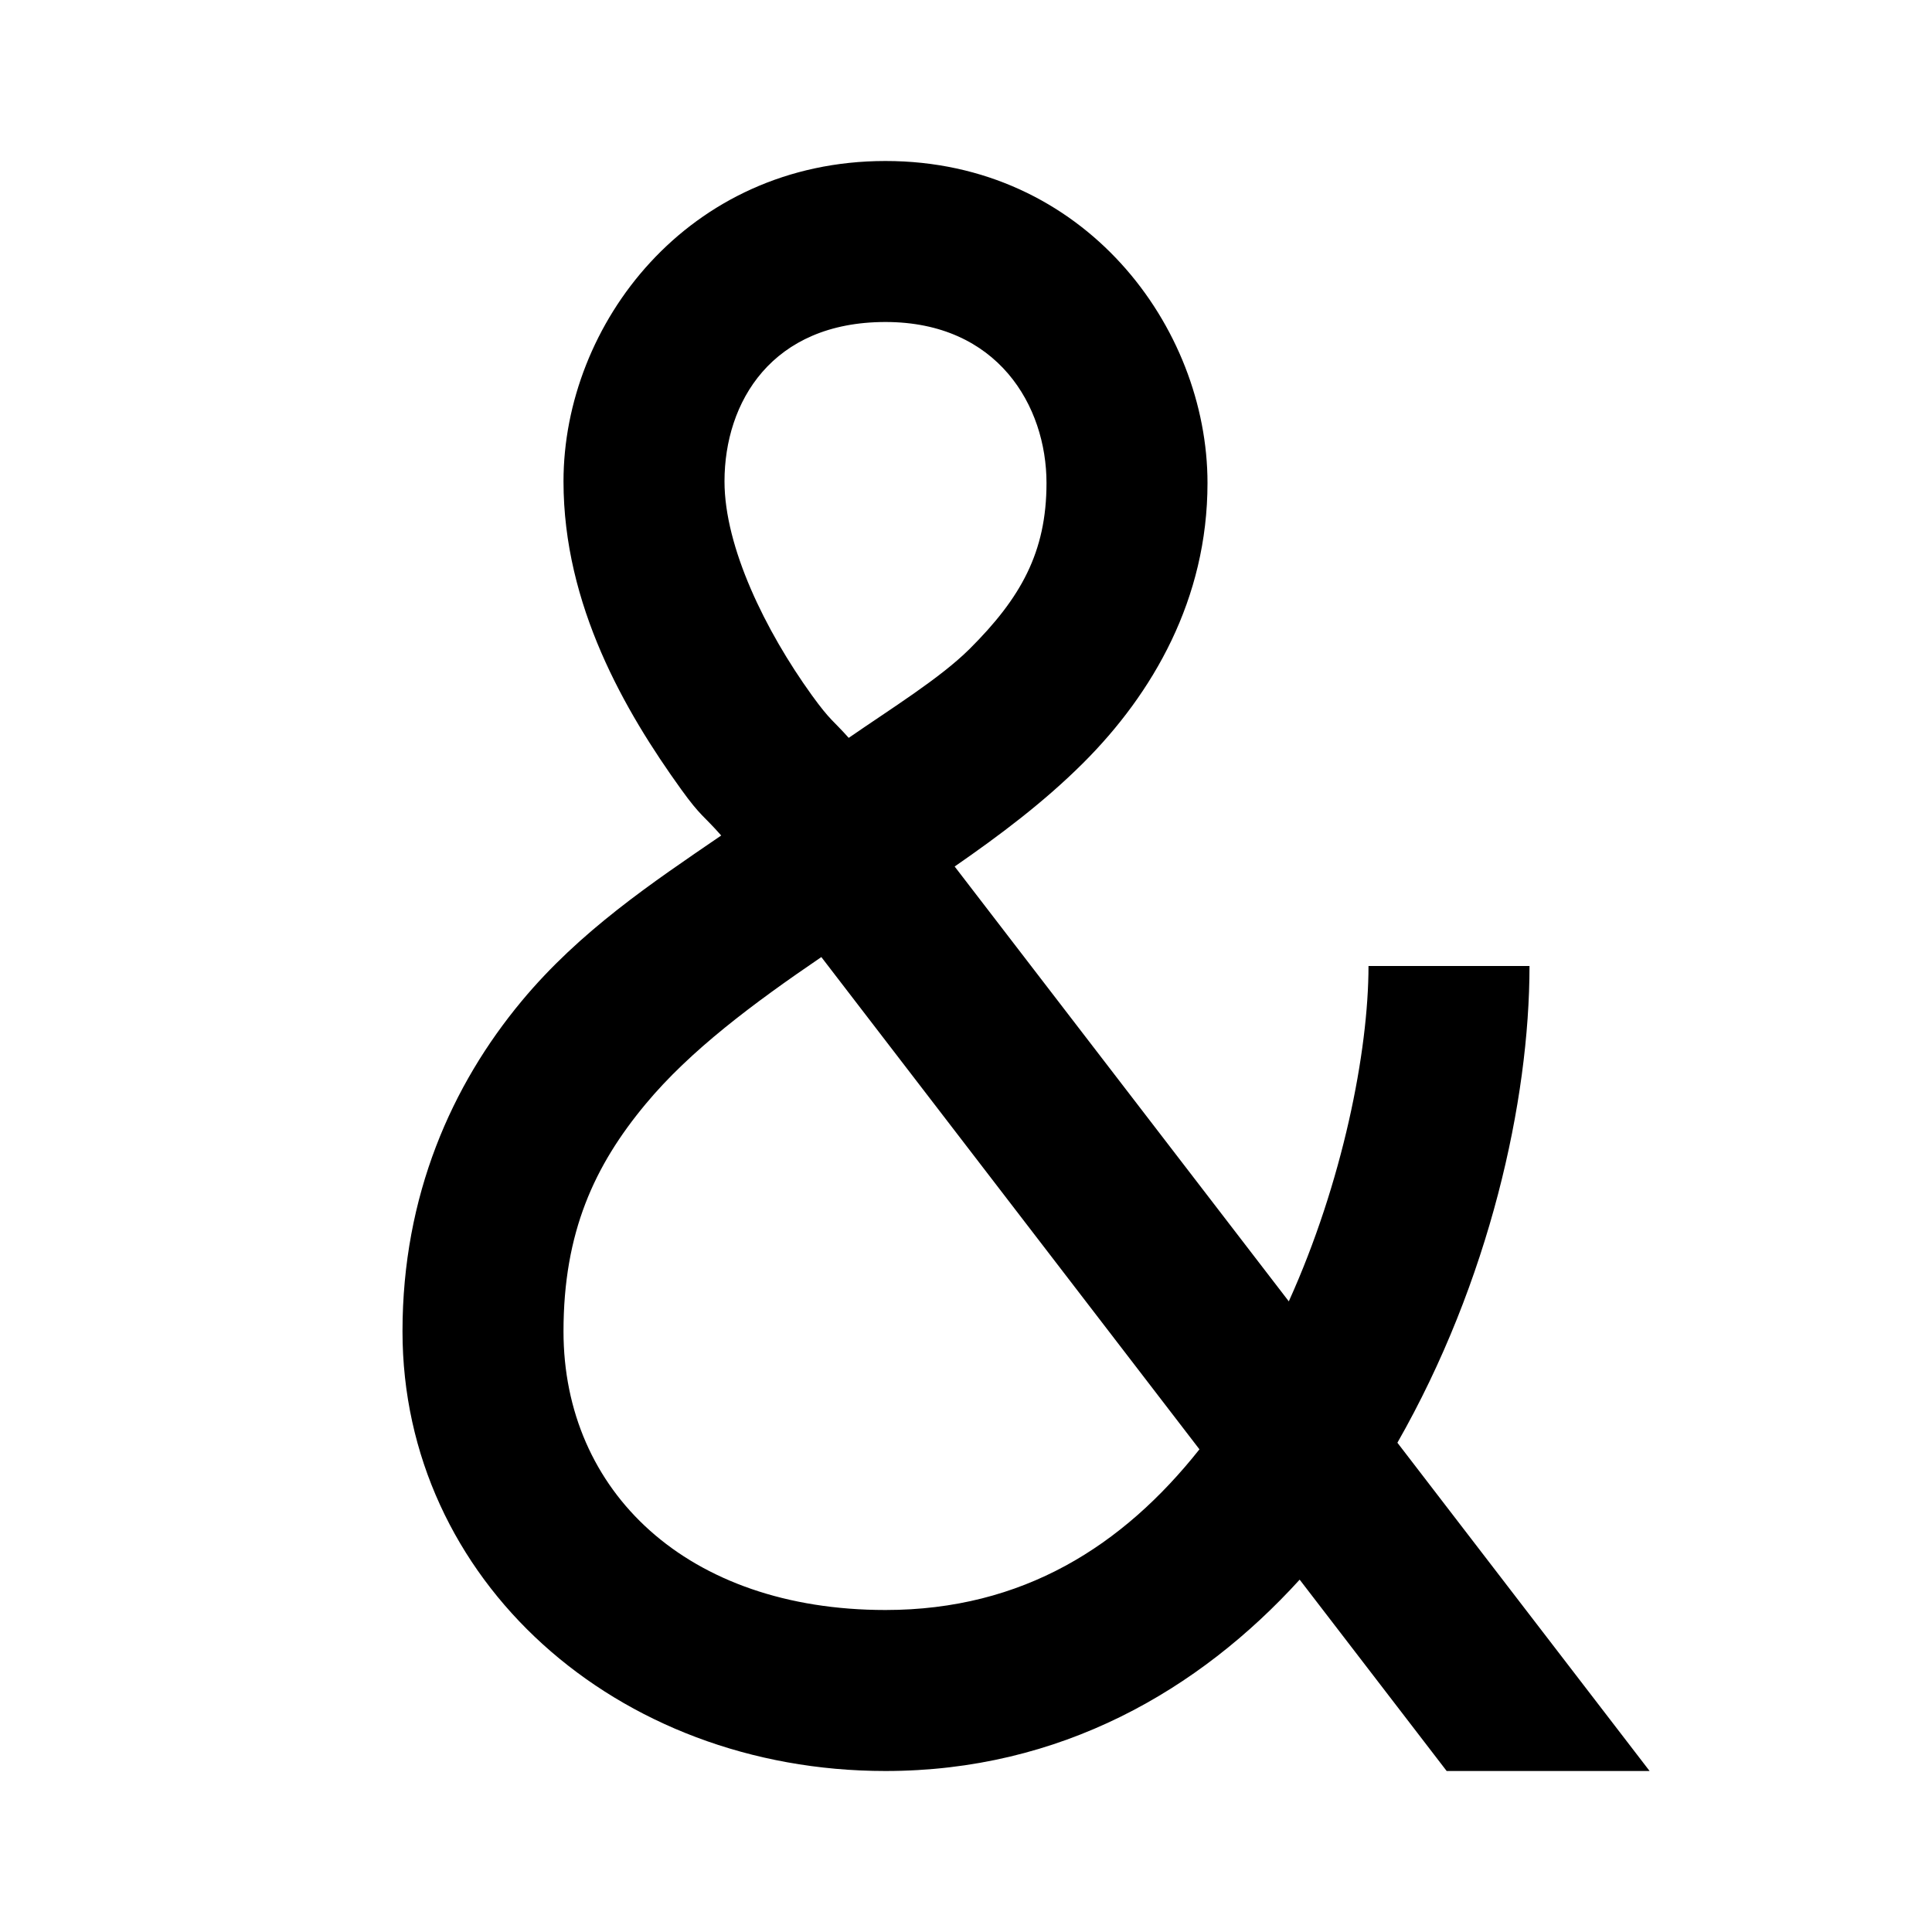
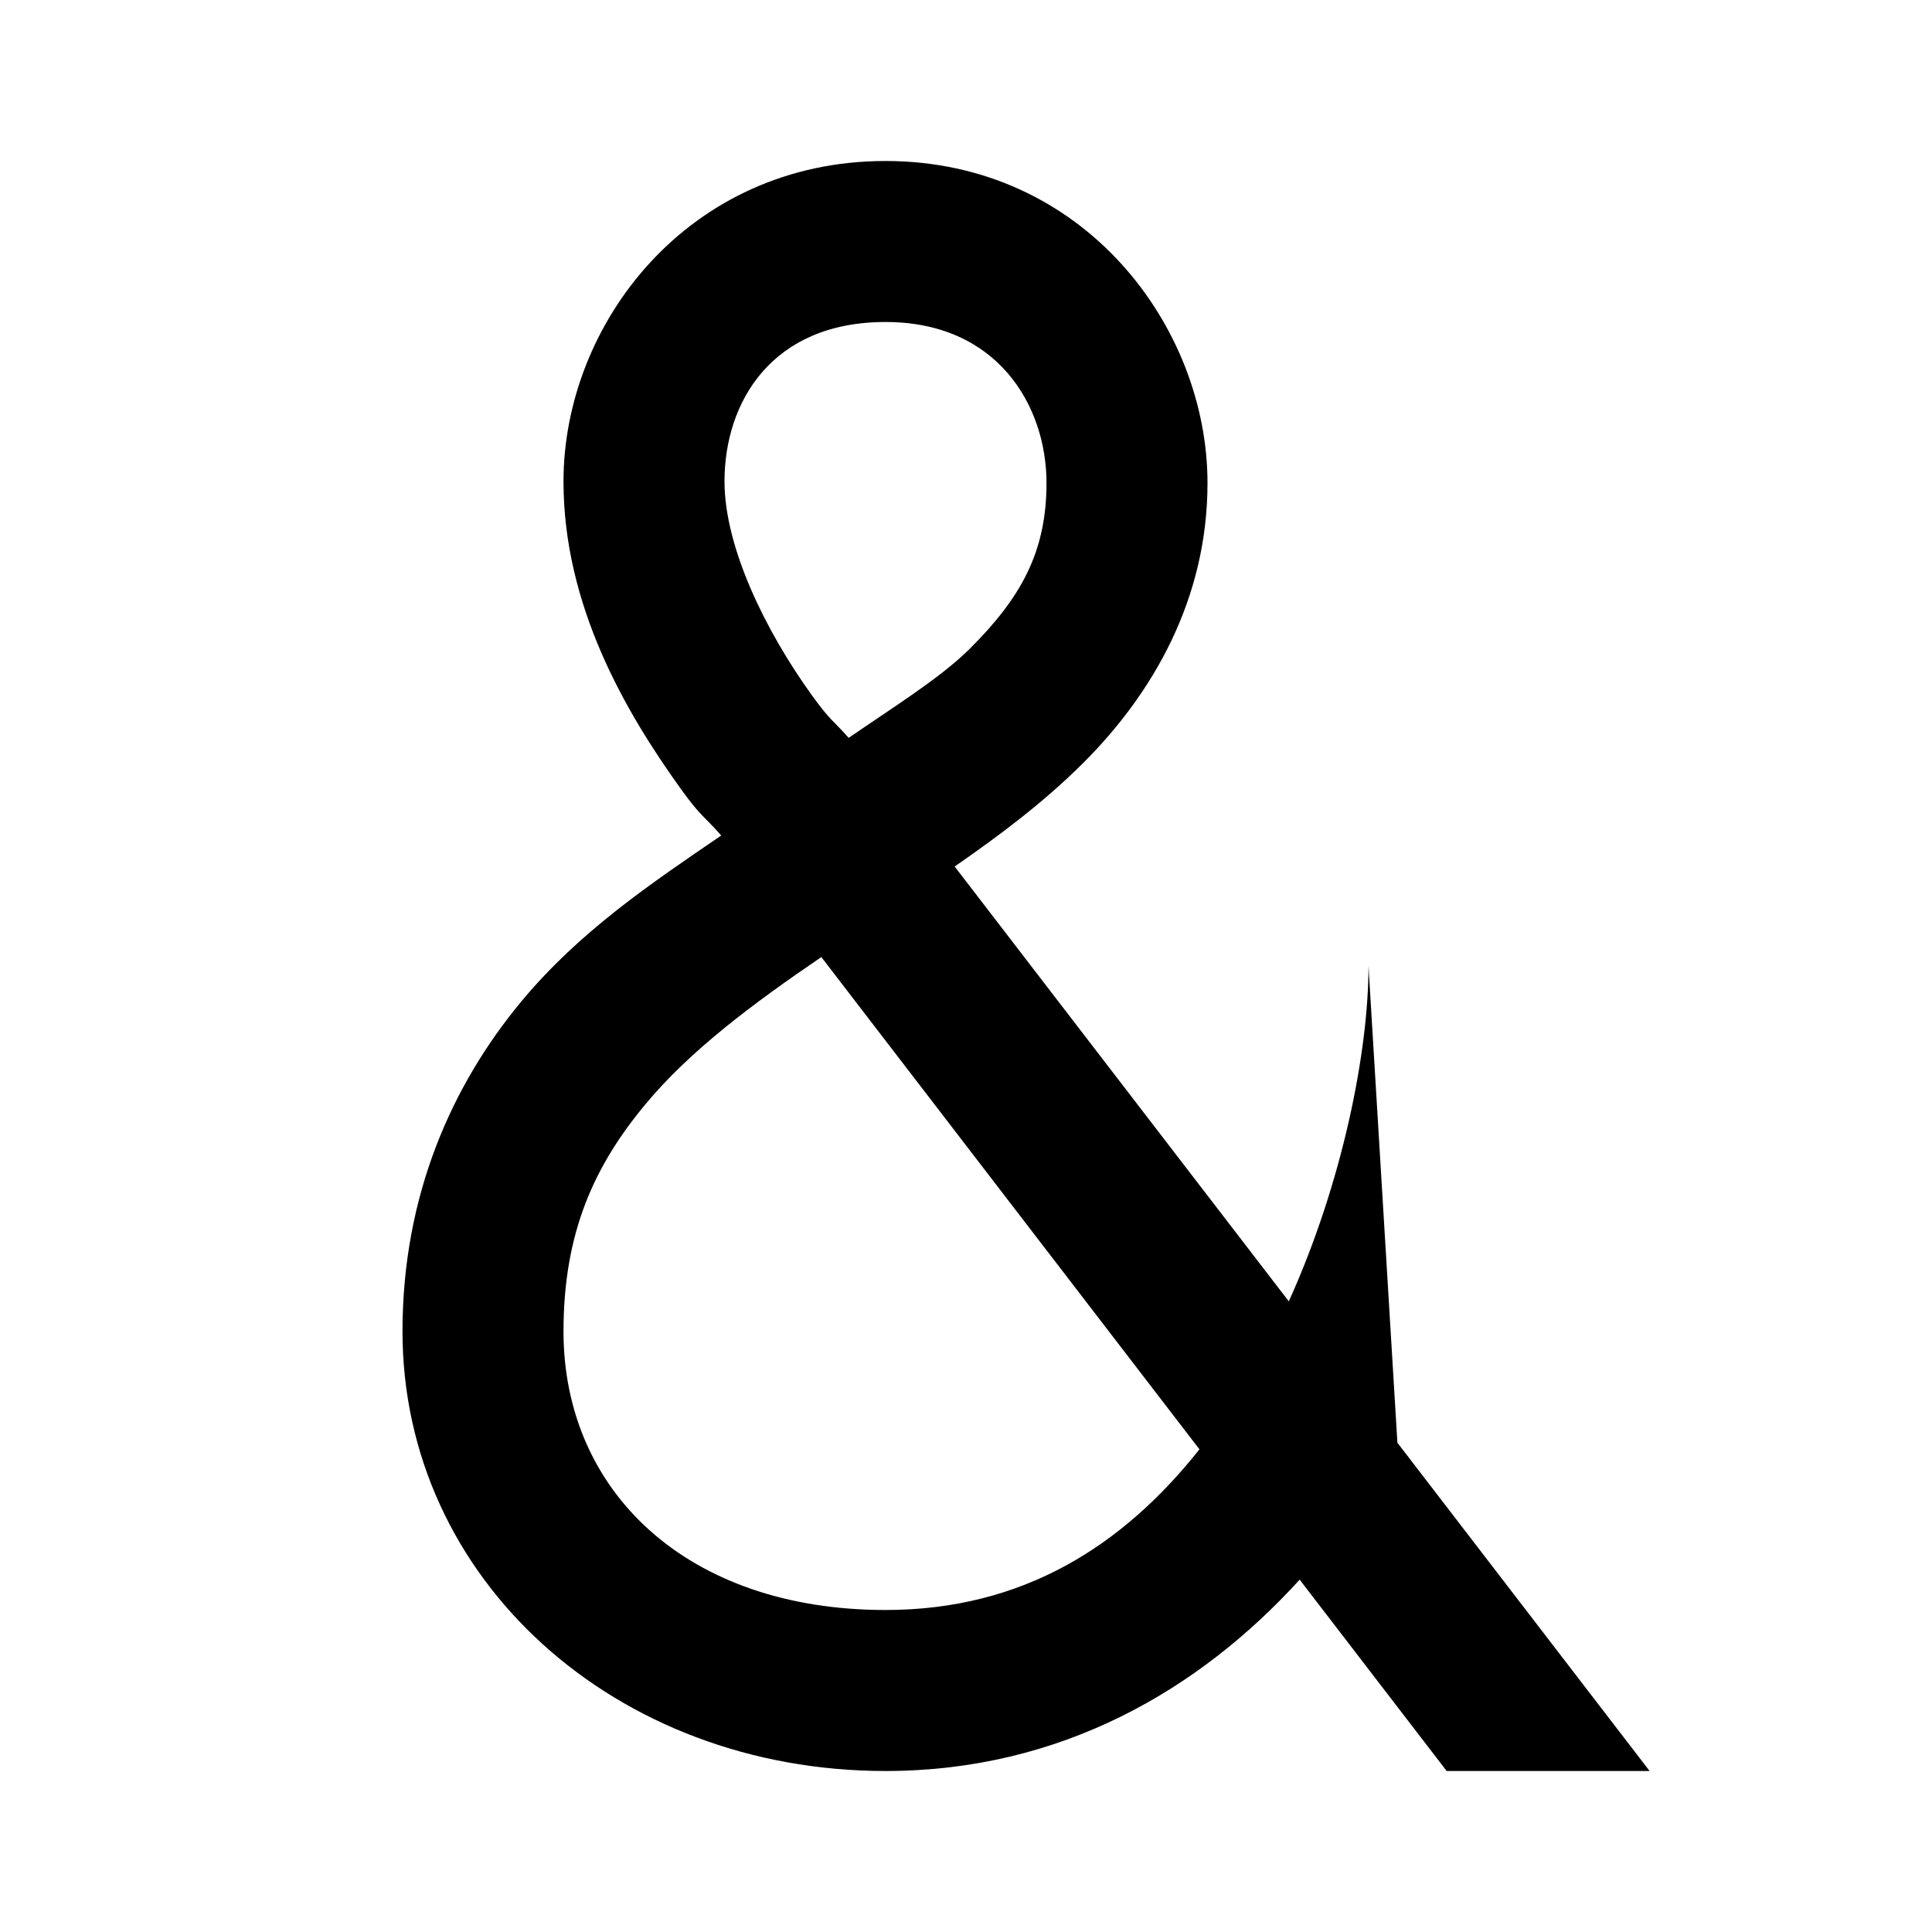
<svg xmlns="http://www.w3.org/2000/svg" viewBox="0 0 24 24" width="24px" height="24px">
-   <path d="M 11 2 C 8.546 2 7 4.027 7 5.98 C 7 7.519 7.763 8.835 8.461 9.805 C 8.708 10.148 8.741 10.13 8.959 10.379 C 8.099 10.967 7.204 11.565 6.48 12.436 C 5.614 13.477 5 14.849 5 16.539 C 5 19.624 7.649 22 11 22 C 13.174 22 14.896 20.996 16.145 19.623 L 17.971 22 L 20.492 22 L 17.359 17.922 C 18.503 15.917 19 13.674 19 12 L 17 12 C 17 13.063 16.678 14.689 16.01 16.166 L 11.859 10.764 C 12.42 10.376 12.967 9.965 13.455 9.479 C 14.322 8.614 15 7.442 15 6 C 15 4.063 13.469 2 11 2 z M 11 4 C 12.397 4 13 5.047 13 6 C 13 6.863 12.678 7.43 12.045 8.061 C 11.679 8.425 11.072 8.8 10.543 9.166 C 10.351 8.95 10.315 8.955 10.084 8.635 C 9.509 7.837 9 6.798 9 5.98 C 9 4.994 9.588 4 11 4 z M 10.203 11.889 L 14.9 18.004 C 13.951 19.201 12.709 20 11 20 C 8.531 20 7 18.524 7 16.539 C 7 15.305 7.386 14.477 8.02 13.715 C 8.574 13.048 9.36 12.463 10.203 11.889 z" />
+   <path d="M 11 2 C 8.546 2 7 4.027 7 5.98 C 7 7.519 7.763 8.835 8.461 9.805 C 8.708 10.148 8.741 10.13 8.959 10.379 C 8.099 10.967 7.204 11.565 6.48 12.436 C 5.614 13.477 5 14.849 5 16.539 C 5 19.624 7.649 22 11 22 C 13.174 22 14.896 20.996 16.145 19.623 L 17.971 22 L 20.492 22 L 17.359 17.922 L 17 12 C 17 13.063 16.678 14.689 16.01 16.166 L 11.859 10.764 C 12.42 10.376 12.967 9.965 13.455 9.479 C 14.322 8.614 15 7.442 15 6 C 15 4.063 13.469 2 11 2 z M 11 4 C 12.397 4 13 5.047 13 6 C 13 6.863 12.678 7.43 12.045 8.061 C 11.679 8.425 11.072 8.8 10.543 9.166 C 10.351 8.95 10.315 8.955 10.084 8.635 C 9.509 7.837 9 6.798 9 5.98 C 9 4.994 9.588 4 11 4 z M 10.203 11.889 L 14.9 18.004 C 13.951 19.201 12.709 20 11 20 C 8.531 20 7 18.524 7 16.539 C 7 15.305 7.386 14.477 8.02 13.715 C 8.574 13.048 9.36 12.463 10.203 11.889 z" />
</svg>